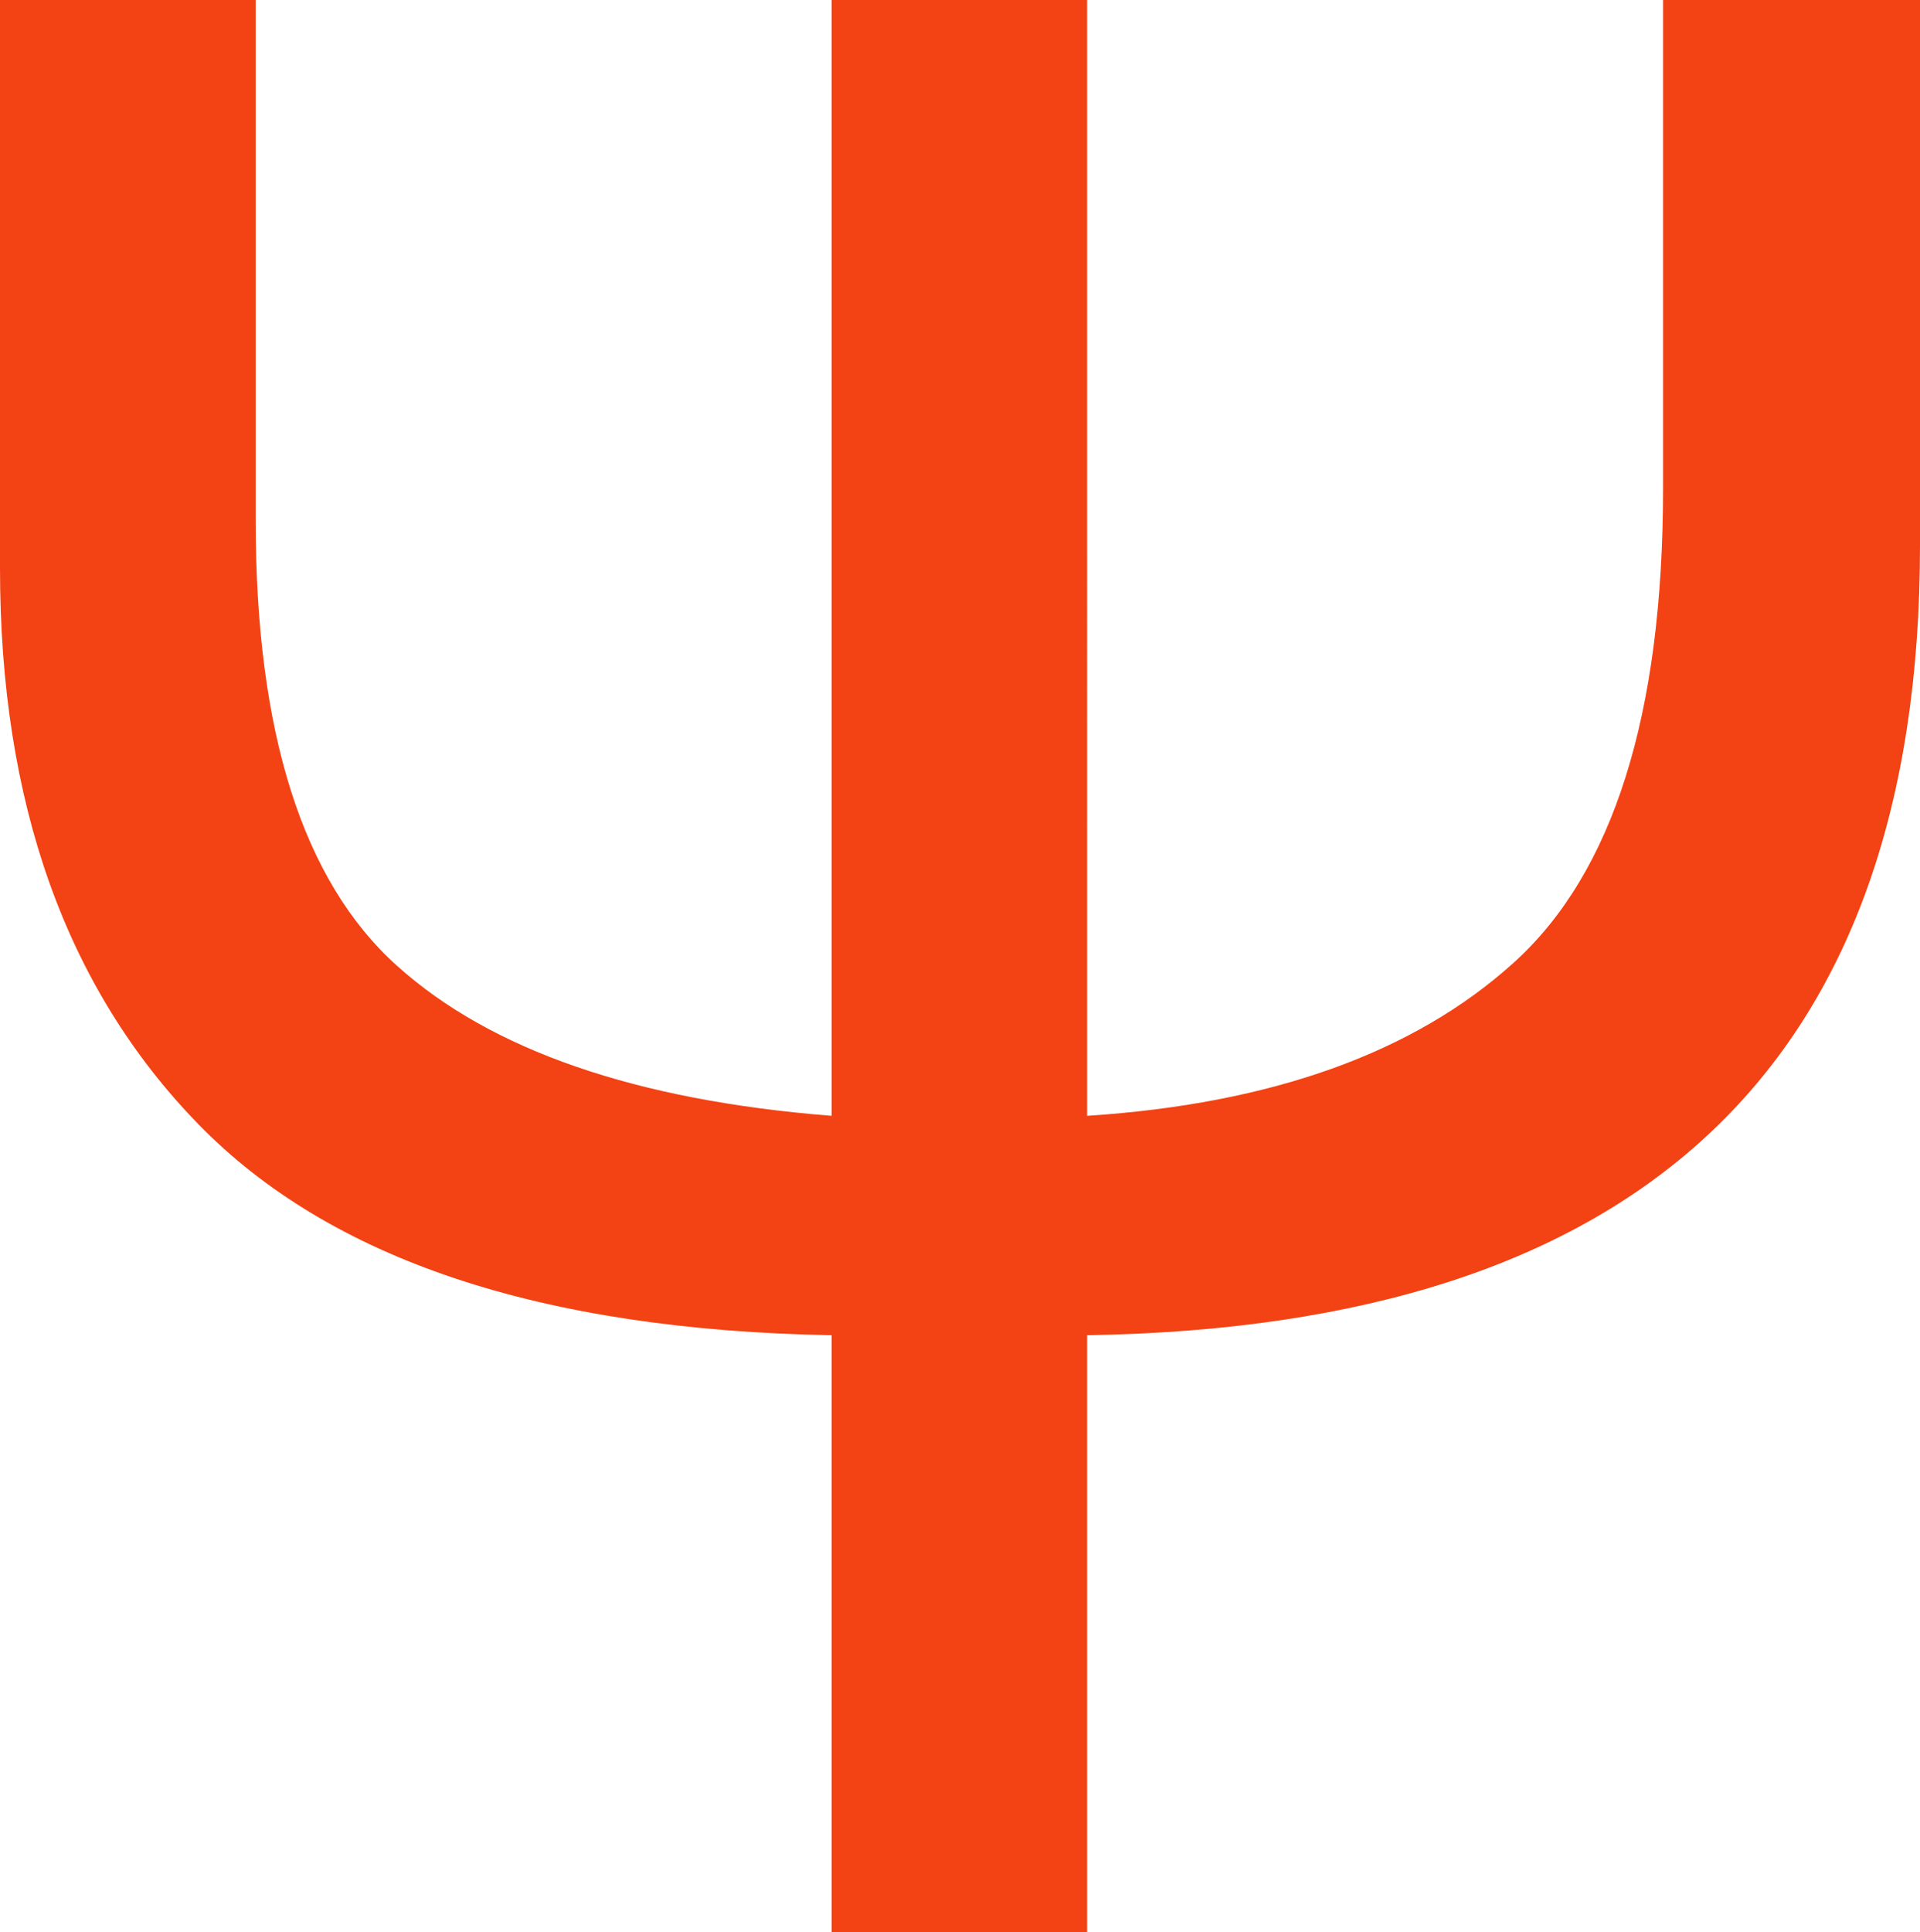
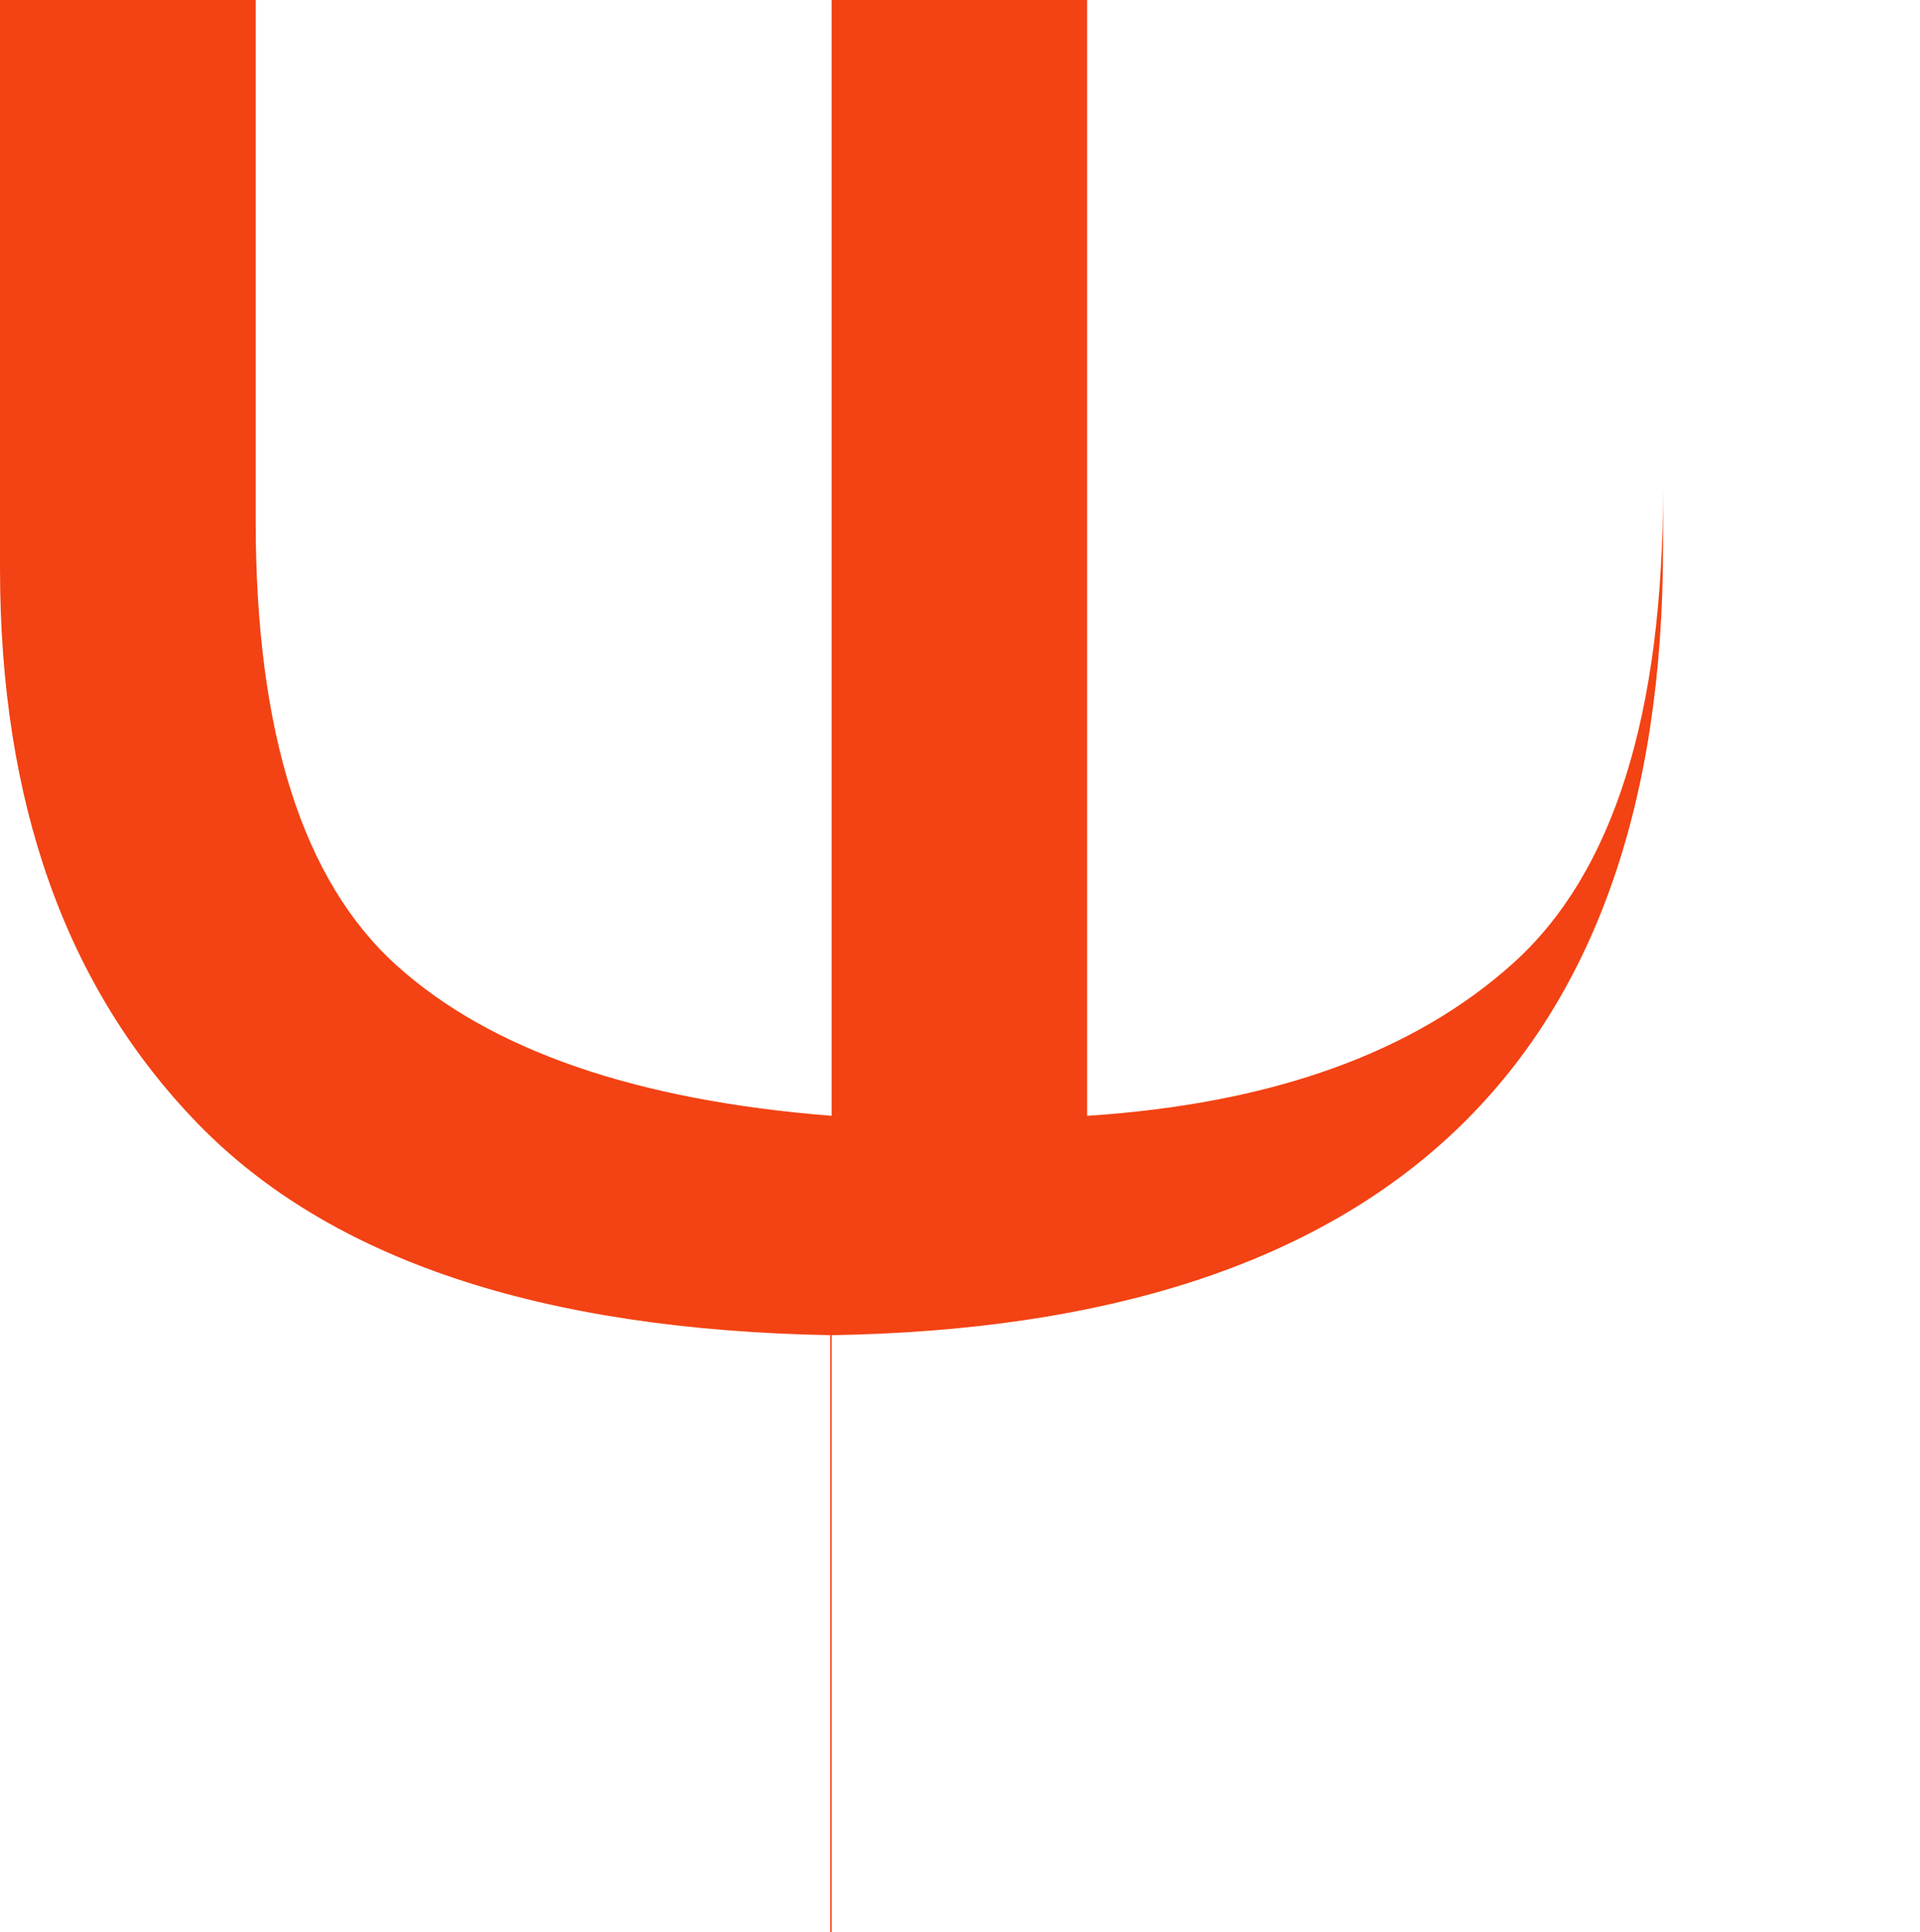
<svg xmlns="http://www.w3.org/2000/svg" viewBox="0 0 106.71 107.37">
  <defs>
    <style>.cls-1{fill:#f34213;}</style>
  </defs>
  <g id="Capa_2" data-name="Capa 2">
    <g id="Layer_1" data-name="Layer 1">
-       <path class="cls-1" d="M0,0H14.21V28.93q0,17.66,7.84,24.72T46.22,62V0h14.2V62q15.39-1,23.7-8.5t8.31-26.37V0h14.28V30.32q0,43.14-46.29,43.87v33.18H46.22V74.19Q22,73.76,11,62.44T0,31.57Z" />
+       <path class="cls-1" d="M0,0H14.21V28.93q0,17.66,7.84,24.72T46.22,62V0h14.2V62q15.39-1,23.7-8.5t8.31-26.37V0V30.32q0,43.14-46.29,43.87v33.18H46.22V74.19Q22,73.76,11,62.44T0,31.57Z" />
    </g>
  </g>
</svg>